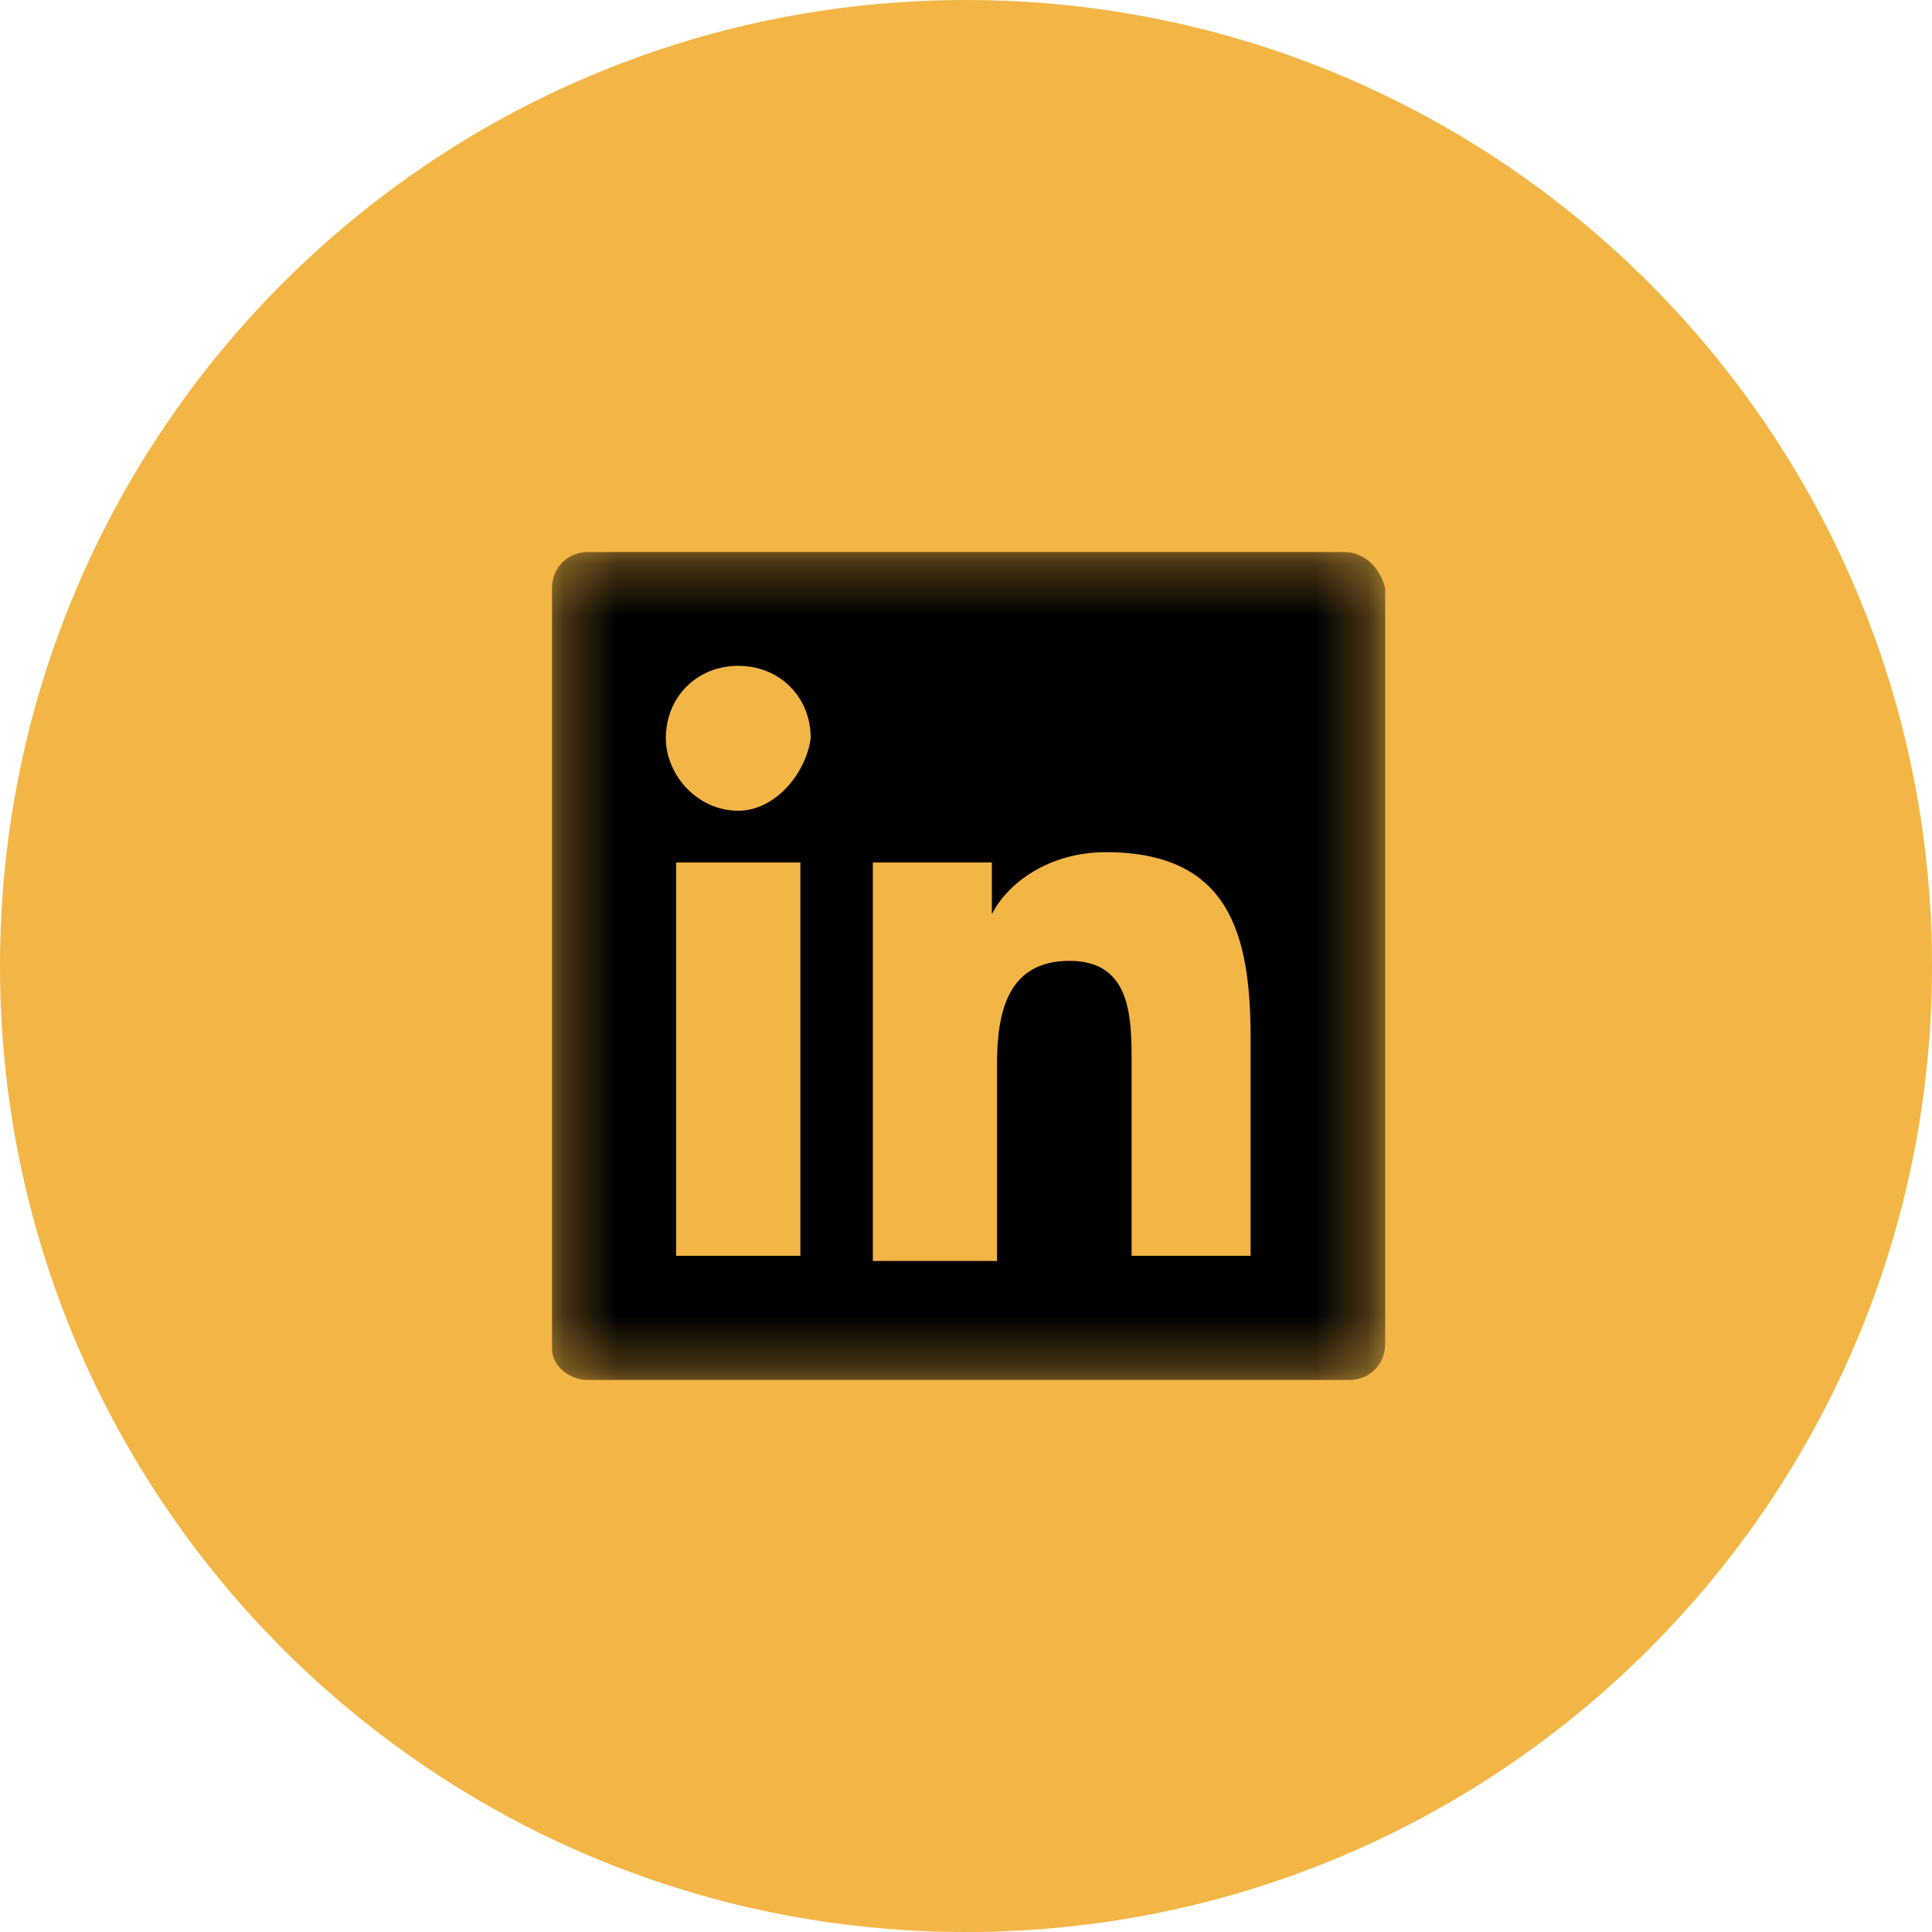
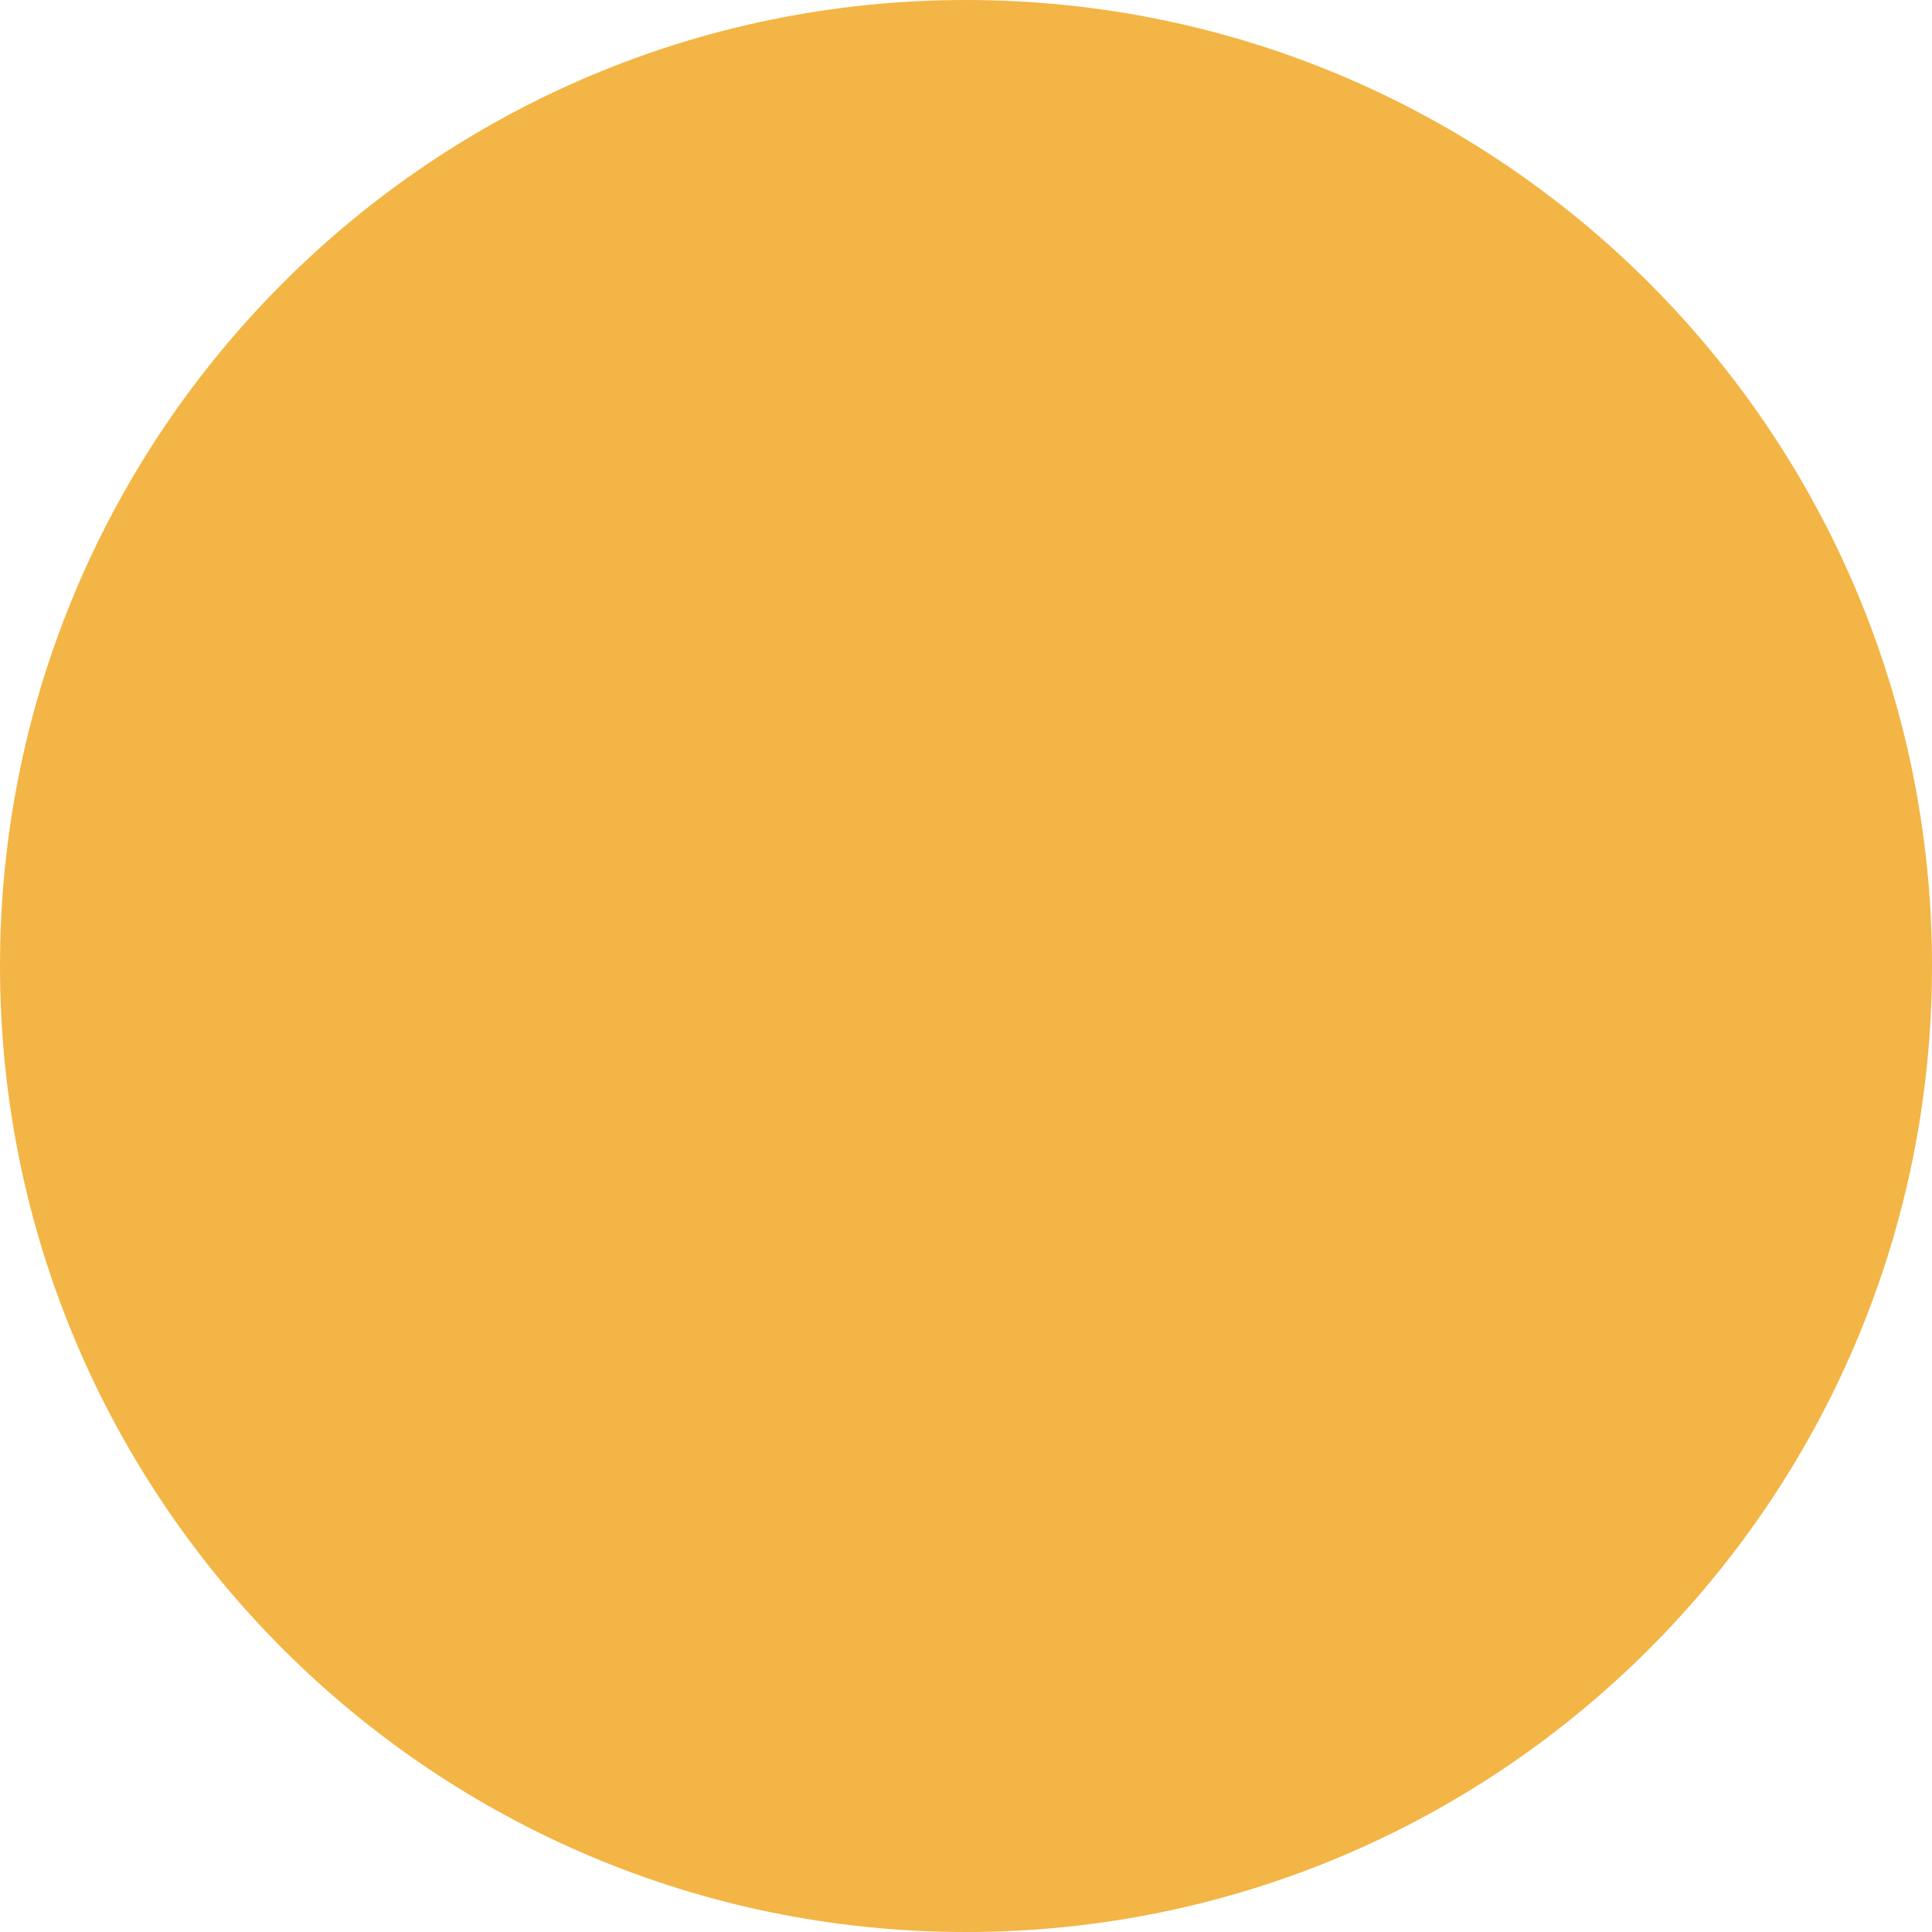
<svg xmlns="http://www.w3.org/2000/svg" width="36" height="36" viewBox="0 0 36 36" fill="none">
  <g clip-path="url(#clip0_24884_3649)">
    <path d="M18 36C27.941 36 36 27.941 36 18C36 8.059 27.941 0 18 0C8.059 0 0 8.059 0 18C0 27.941 8.059 36 18 36Z" fill="#F3B545" />
    <mask id="mask0_24884_3649" style="mask-type:luminance" maskUnits="userSpaceOnUse" x="10" y="10" width="16" height="16">
-       <path d="M25.714 10.286H10.286V25.714H25.714V10.286Z" fill="white" />
+       <path d="M25.714 10.286H10.286V25.714H25.714Z" fill="white" />
    </mask>
    <g mask="url(#mask0_24884_3649)">
-       <path d="M25.039 10.286H10.961C10.575 10.286 10.286 10.575 10.286 10.961V25.136C10.286 25.425 10.575 25.714 10.961 25.714H25.136C25.521 25.714 25.811 25.425 25.811 25.039V10.961C25.714 10.575 25.425 10.286 25.039 10.286ZM14.818 23.4H12.6V16.071H14.914V23.4H14.818ZM13.757 15.107C12.986 15.107 12.407 14.432 12.407 13.757C12.407 12.986 12.986 12.407 13.757 12.407C14.528 12.407 15.107 12.986 15.107 13.757C15.011 14.432 14.432 15.107 13.757 15.107ZM23.4 23.4H21.086V19.832C21.086 18.964 21.086 17.904 19.928 17.904C18.771 17.904 18.578 18.868 18.578 19.832V23.496H16.264V16.071H18.482V17.036C18.771 16.457 19.543 15.879 20.604 15.879C22.918 15.879 23.303 17.421 23.303 19.35V23.4H23.4Z" fill="black" />
-     </g>
+       </g>
  </g>
  <defs>
    <clipPath id="clip0_24884_3649">
      <rect width="36" height="36" fill="white" />
    </clipPath>
  </defs>
</svg>